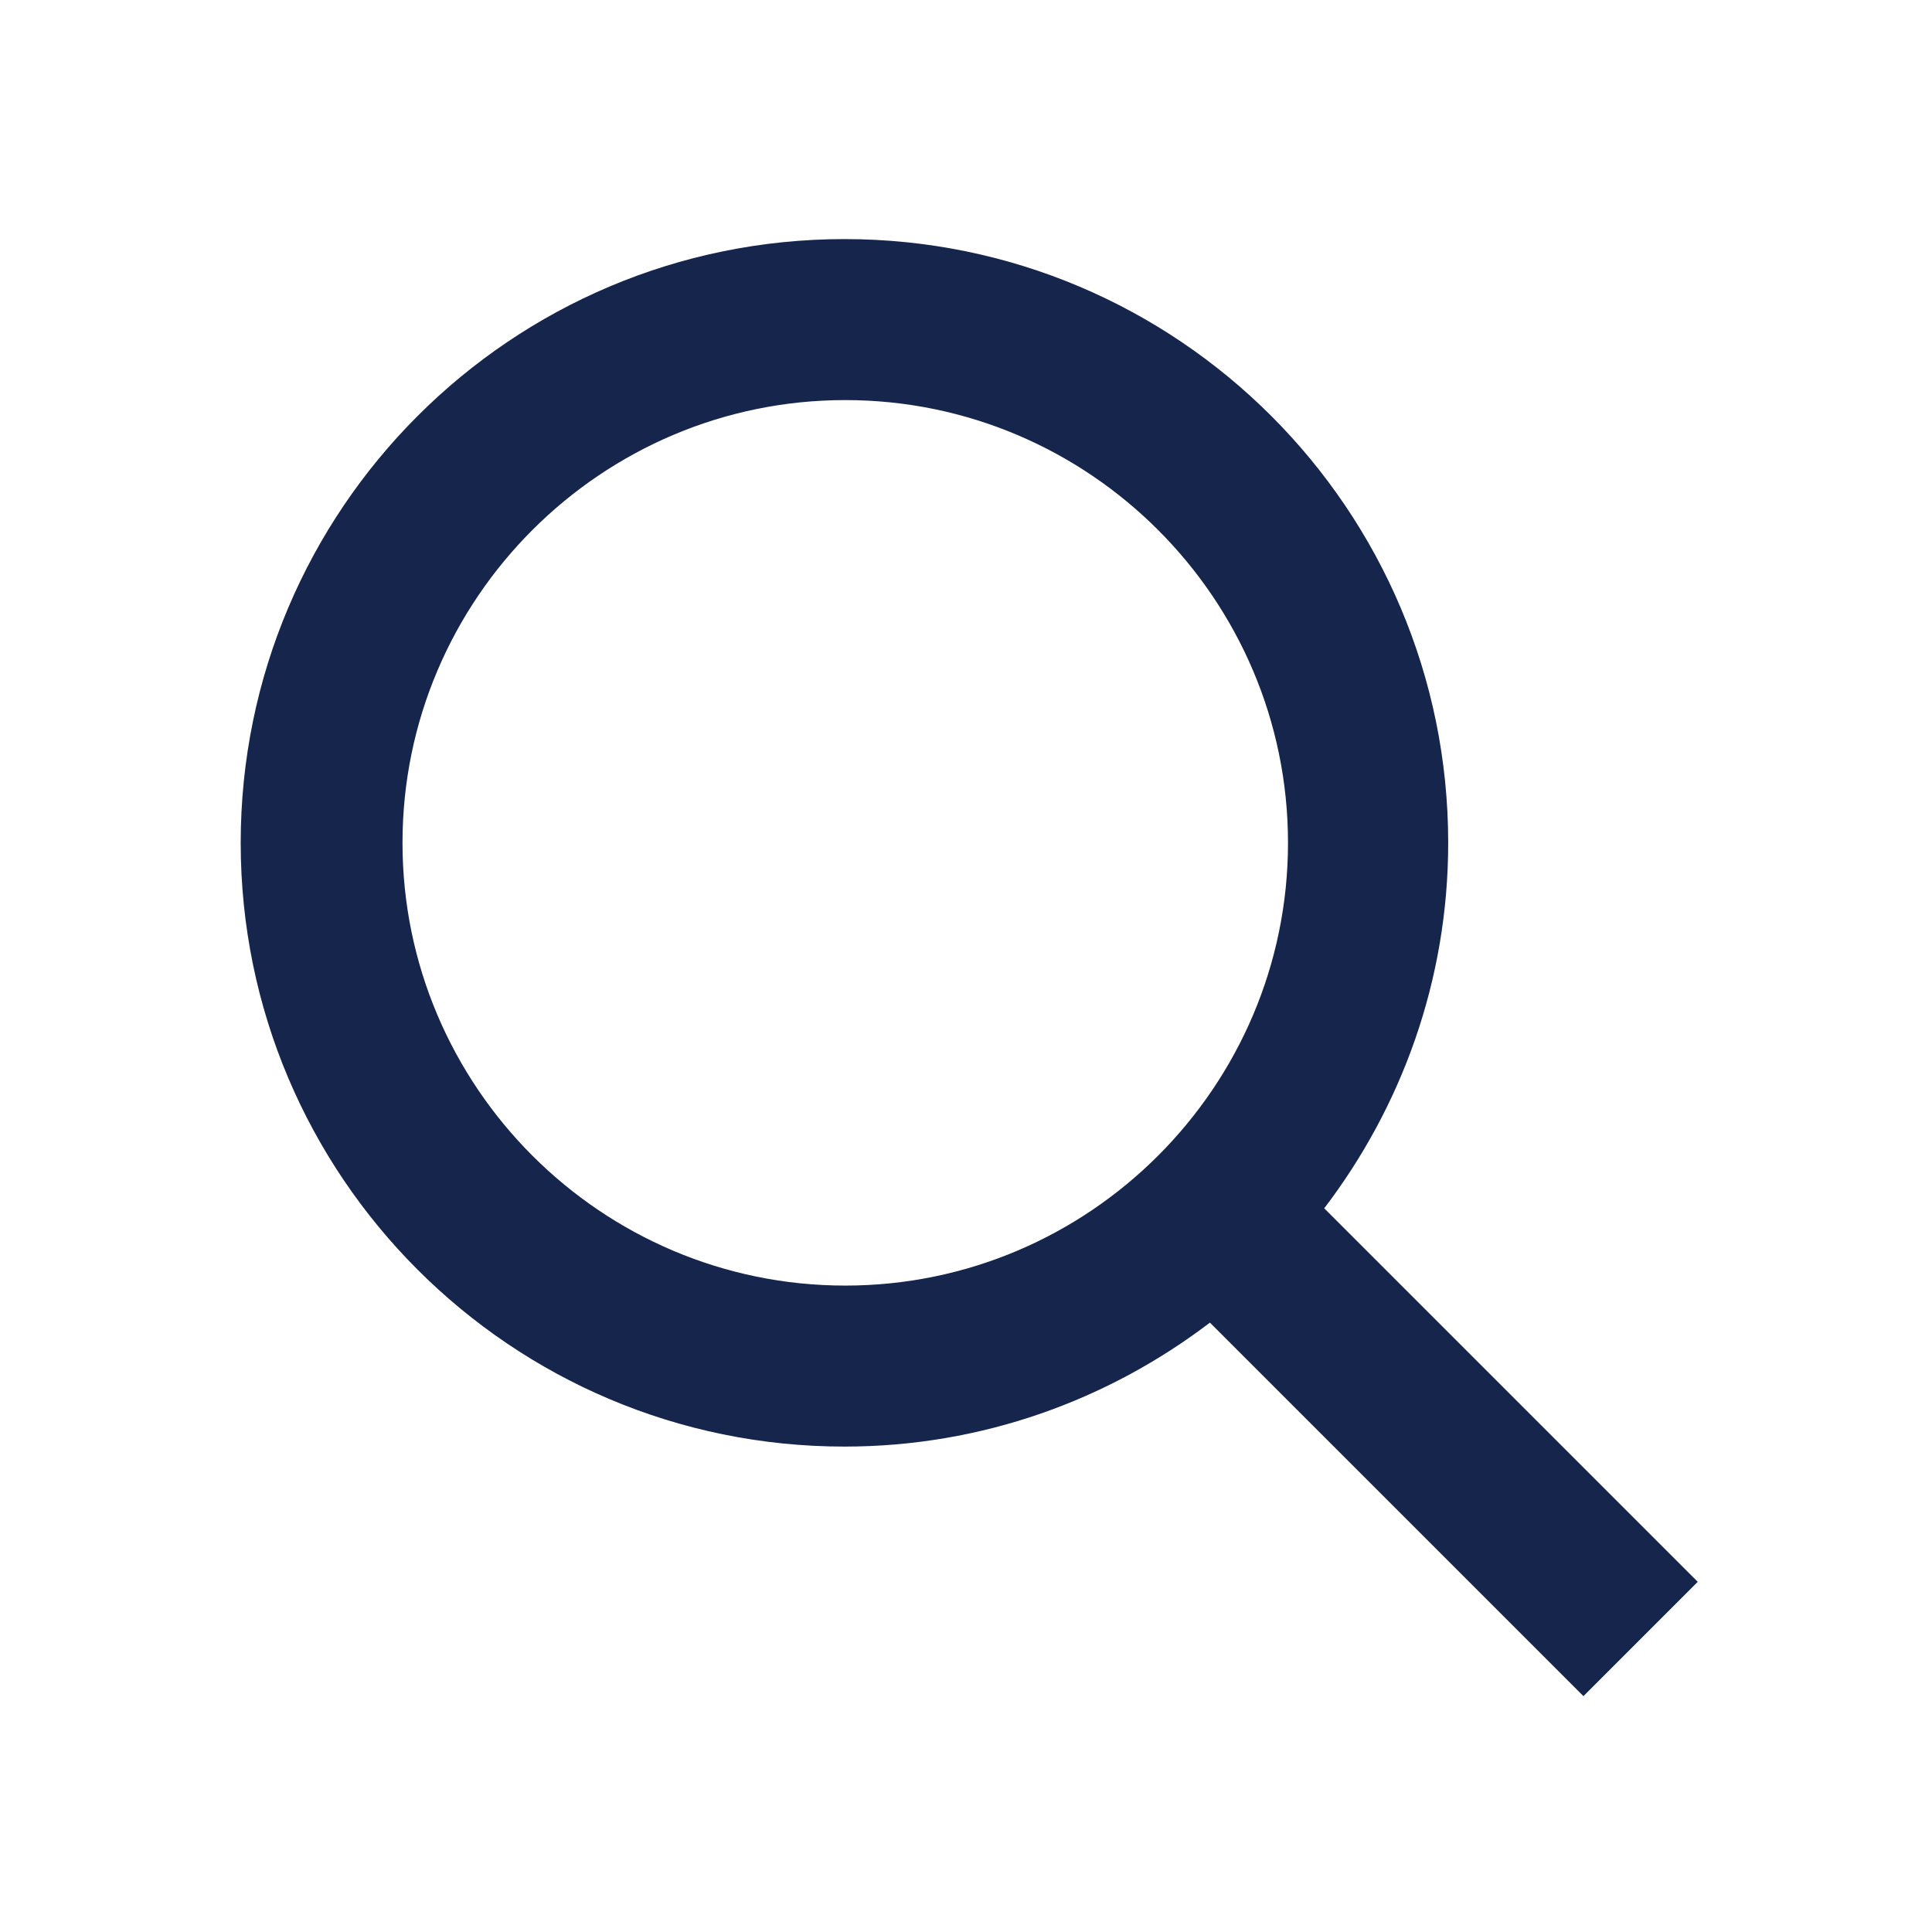
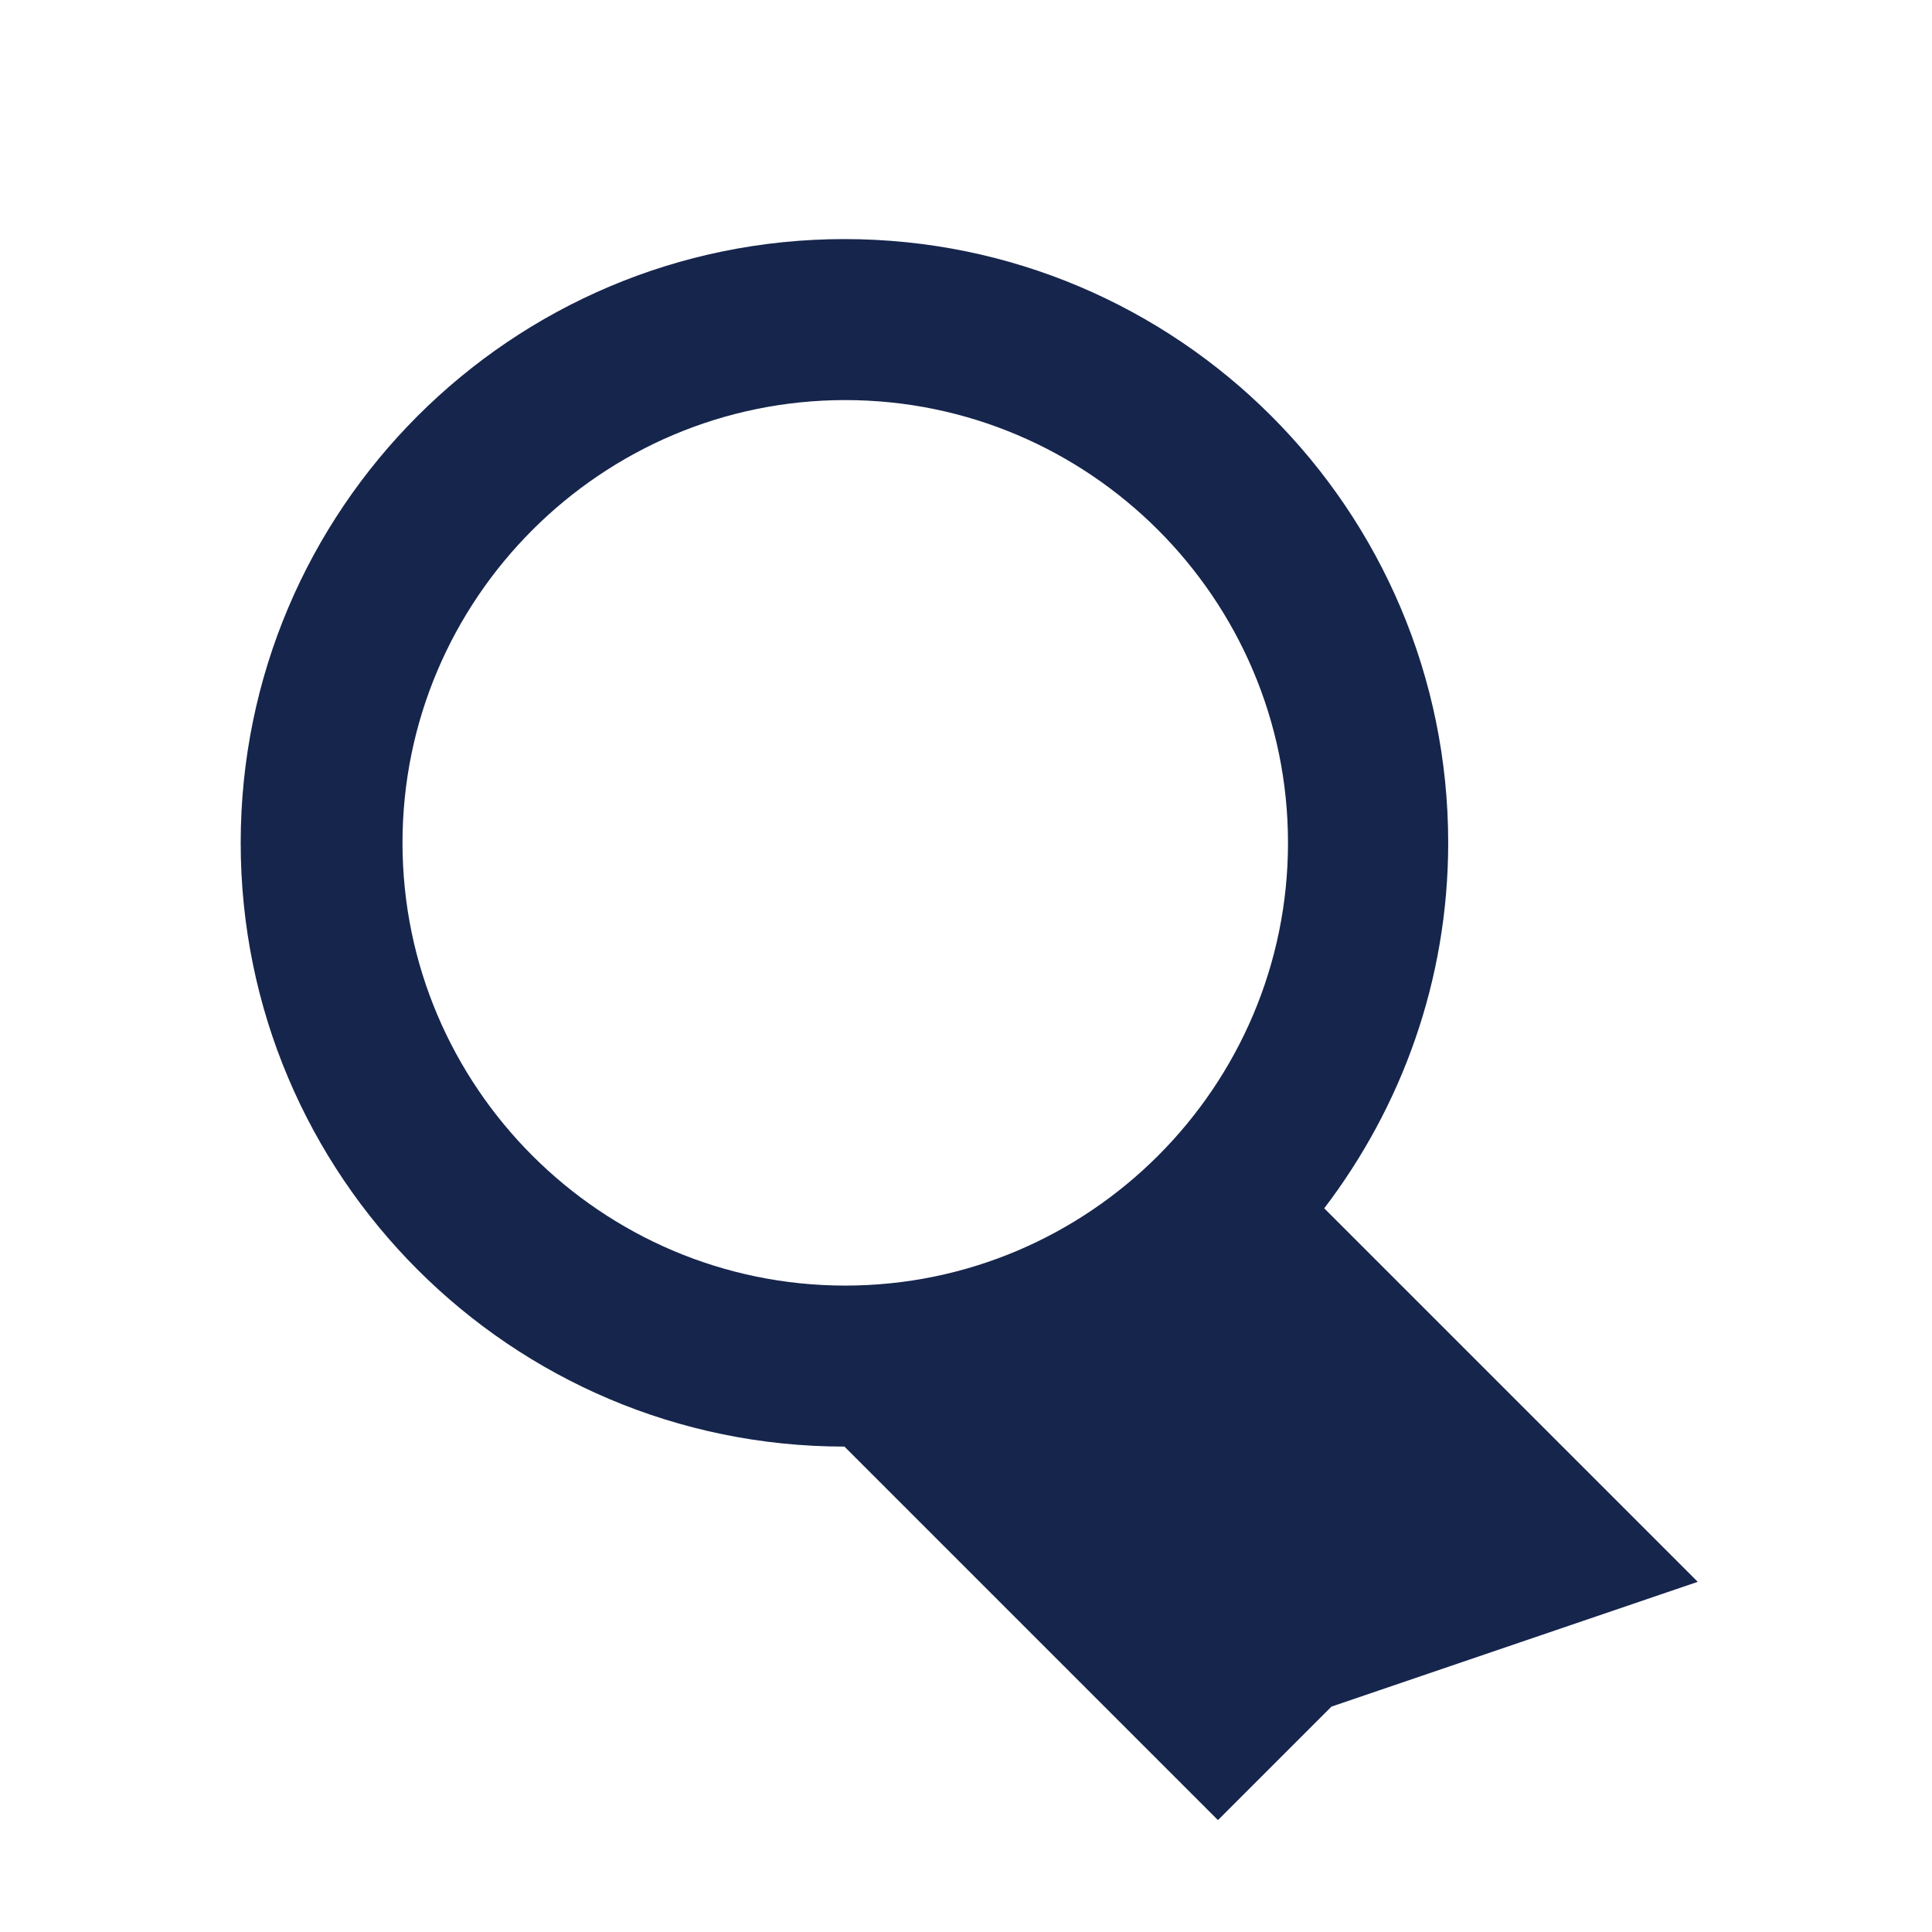
<svg xmlns="http://www.w3.org/2000/svg" id="new-outline-icons" viewBox="0 0 24 24">
  <defs>
    <style>.cls-1{fill:none;}.cls-2{fill:#16254c;}</style>
  </defs>
-   <circle class="cls-1" cx="10.5" cy="10.47" r="5.5" transform="translate(-1.54 1.82) rotate(-9.22)" />
-   <path class="cls-2" d="M21.09,19.65l-4.64-4.64c.96-1.26,1.54-2.83,1.54-4.54,0-4.14-3.36-7.5-7.5-7.5s-7.5,3.36-7.5,7.5,3.36,7.5,7.5,7.5c1.71,0,3.28-.58,4.54-1.54l4.64,4.64,1.41-1.41ZM10.5,15.97c-3.03,0-5.5-2.47-5.5-5.5s2.47-5.5,5.5-5.5,5.5,2.47,5.5,5.5-2.47,5.5-5.5,5.5Z" />
+   <path class="cls-2" d="M21.09,19.65l-4.64-4.64c.96-1.26,1.54-2.83,1.54-4.54,0-4.14-3.36-7.5-7.5-7.5s-7.5,3.36-7.5,7.5,3.36,7.5,7.5,7.5l4.64,4.64,1.41-1.41ZM10.5,15.97c-3.03,0-5.5-2.47-5.5-5.5s2.47-5.5,5.5-5.5,5.5,2.47,5.5,5.5-2.47,5.5-5.5,5.5Z" />
</svg>